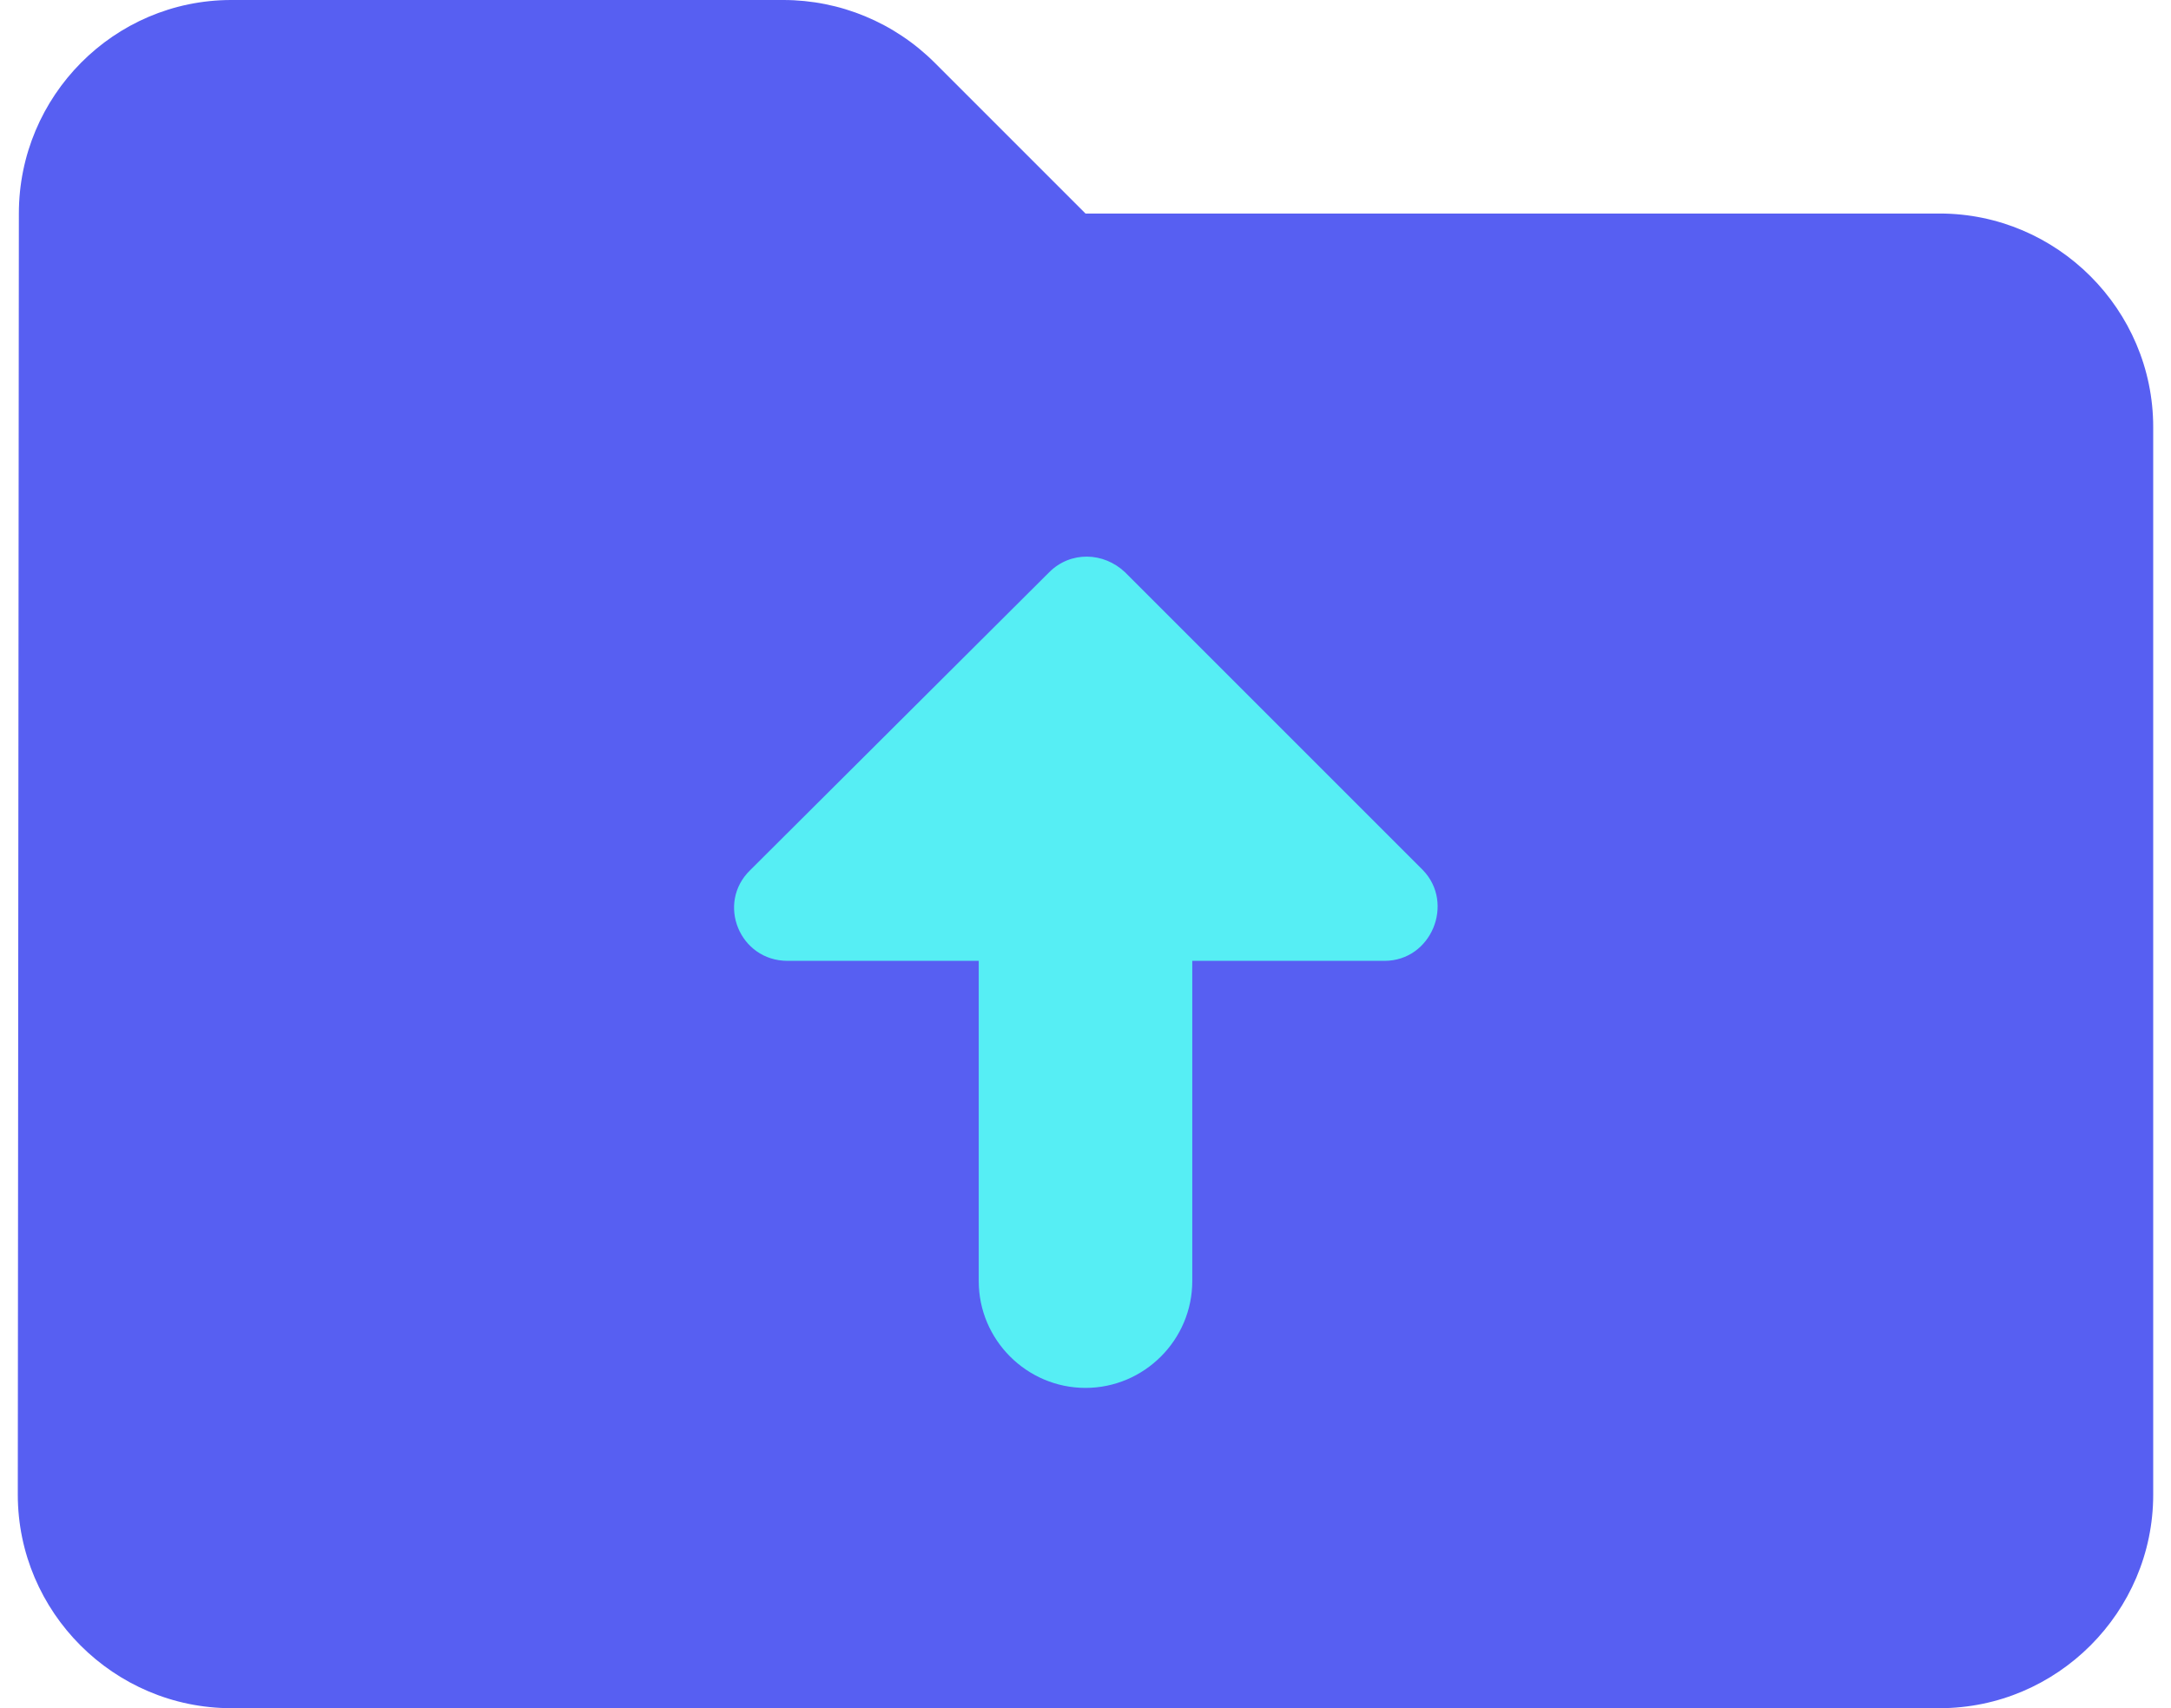
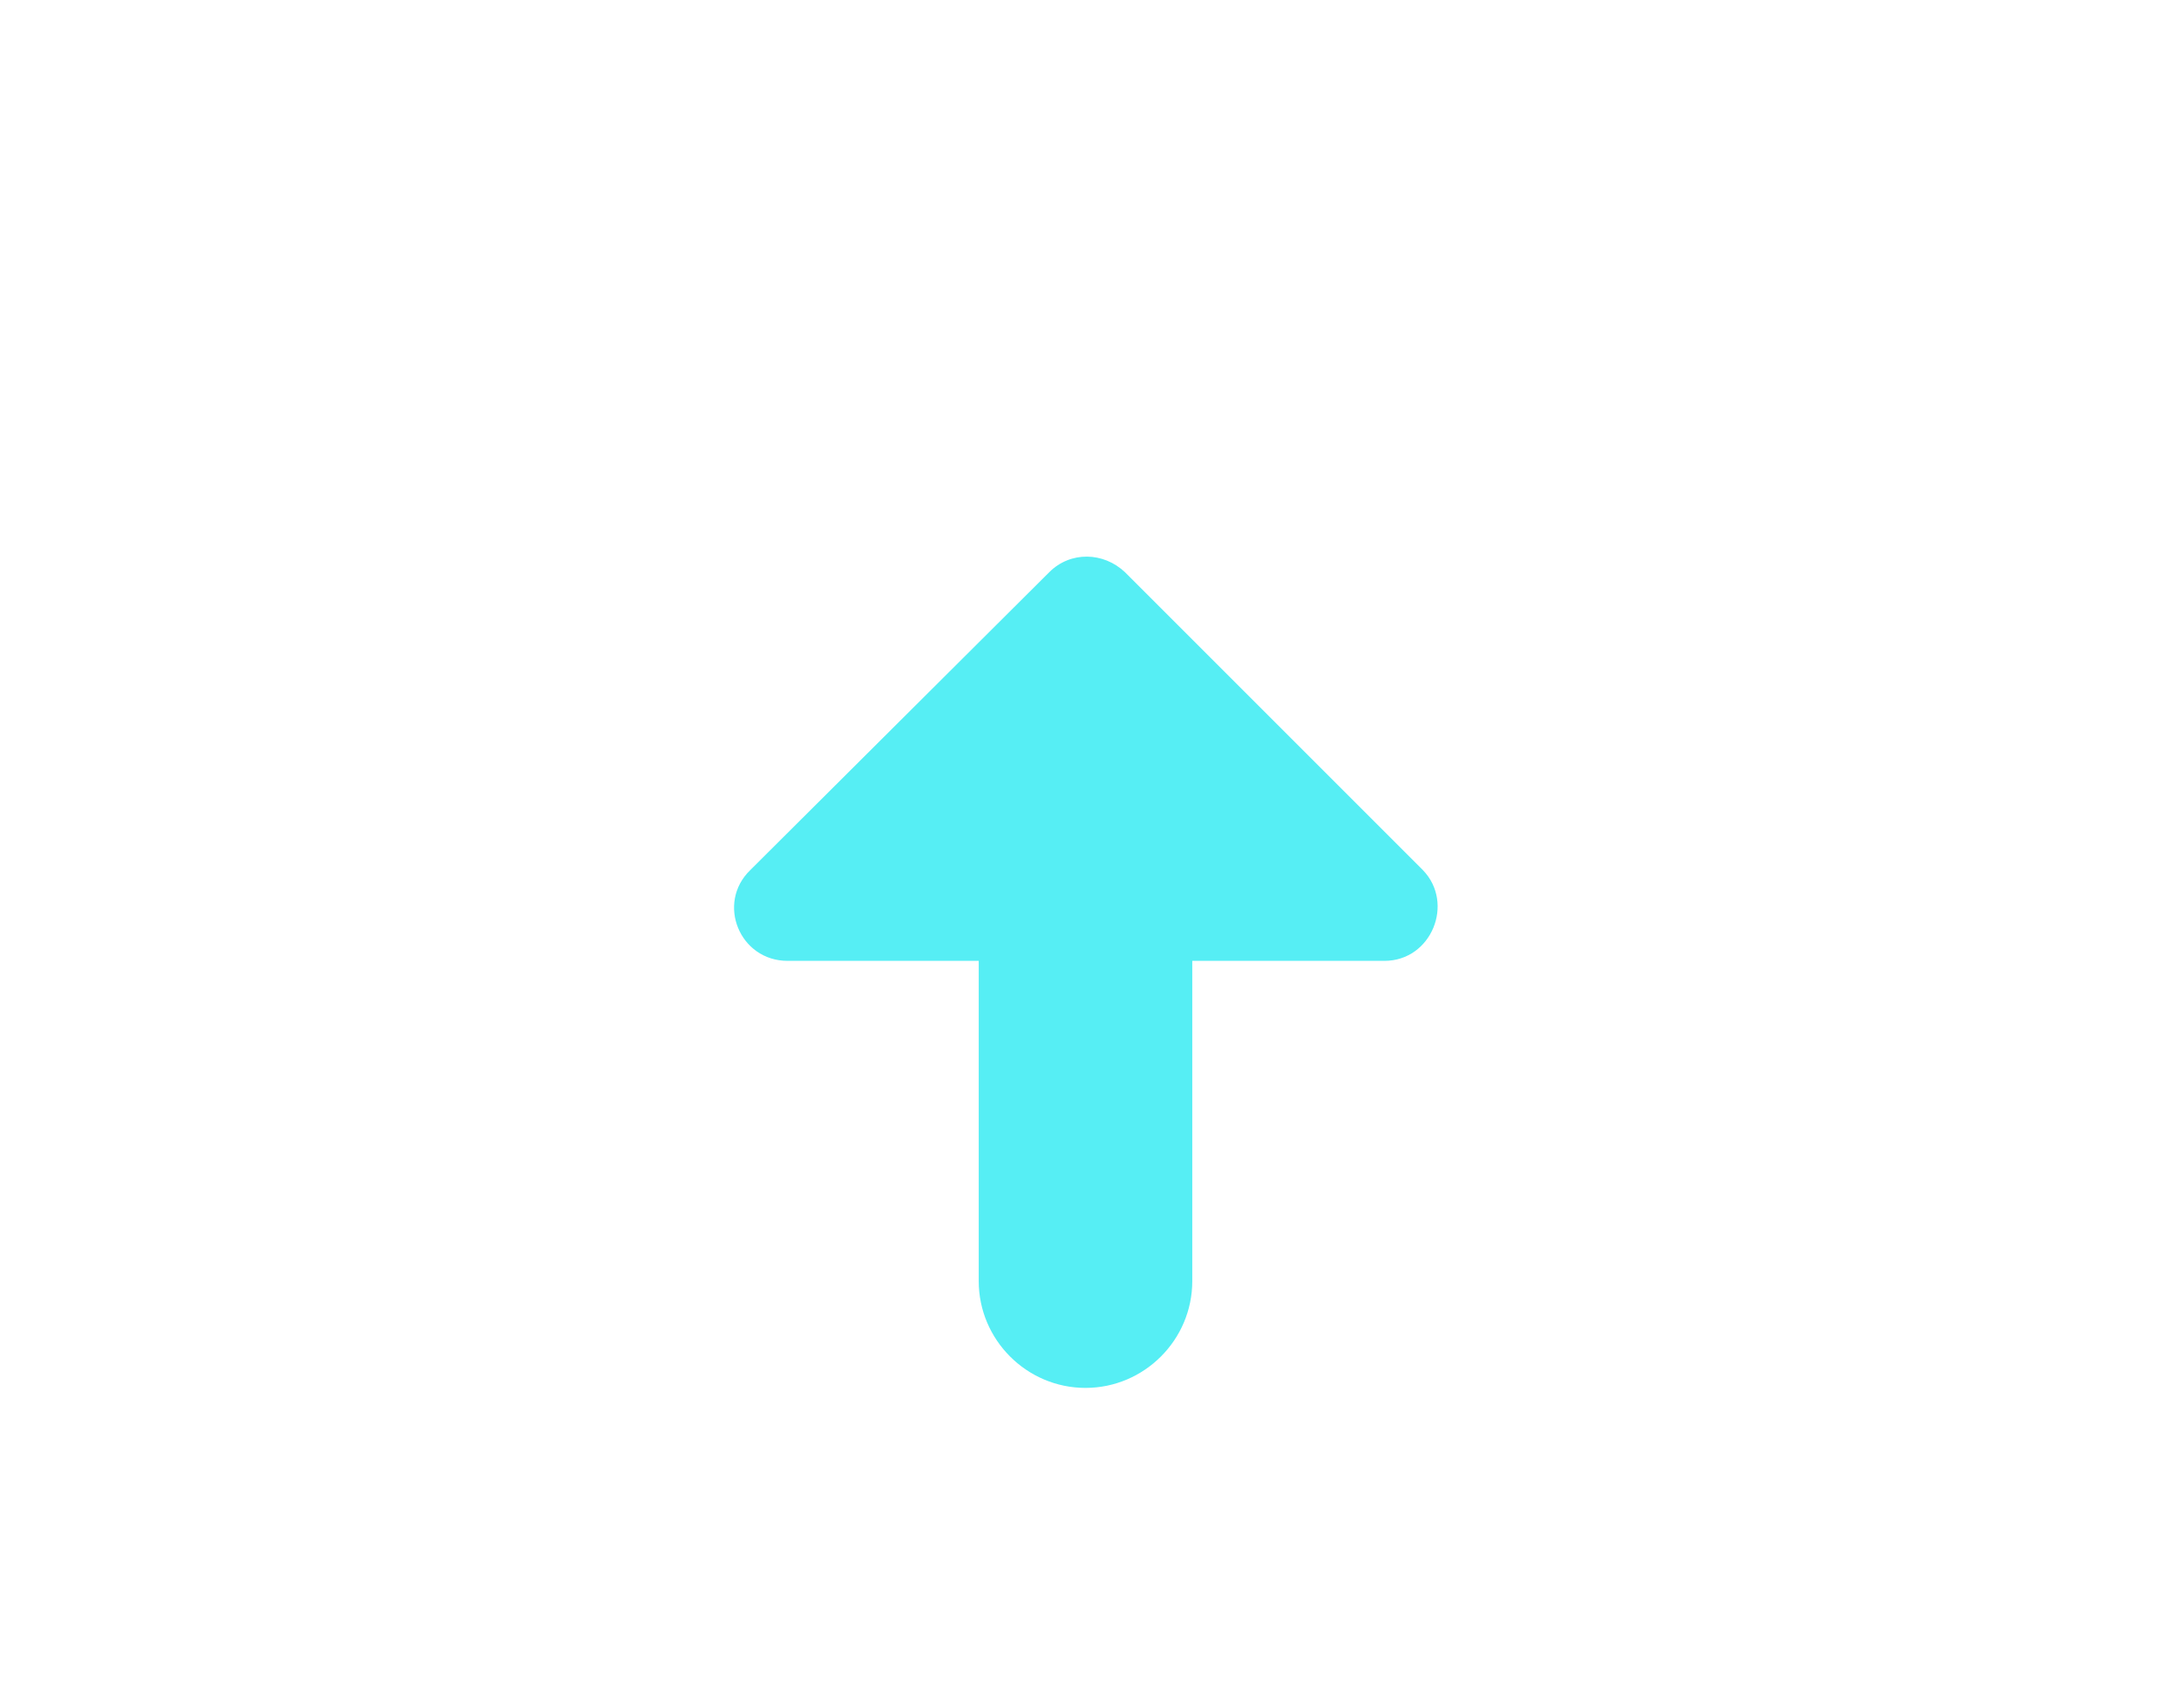
<svg xmlns="http://www.w3.org/2000/svg" width="61" height="48" viewBox="0 0 61 48" fill="none">
-   <path d="M54.5 6H30.5L26.27 1.77C25.13 0.63 23.6 0 22.01 0H6.5C3.2 0 0.53 2.7 0.53 6L0.5 42C0.5 45.3 3.2 48 6.5 48H54.5C57.8 48 60.5 45.3 60.5 42V12C60.5 8.7 57.8 6 54.5 6Z" fill="#575FF2" />
  <path d="M33.5 27V36C33.5 37.65 32.15 39 30.5 39C28.85 39 27.5 37.65 27.5 36V27H22.13C20.78 27 20.12 25.38 21.08 24.45L29.48 16.08C30.08 15.48 31.01 15.51 31.61 16.08L39.98 24.45C40.88 25.38 40.22 27 38.9 27H33.5Z" fill="#56EEF4" />
</svg>